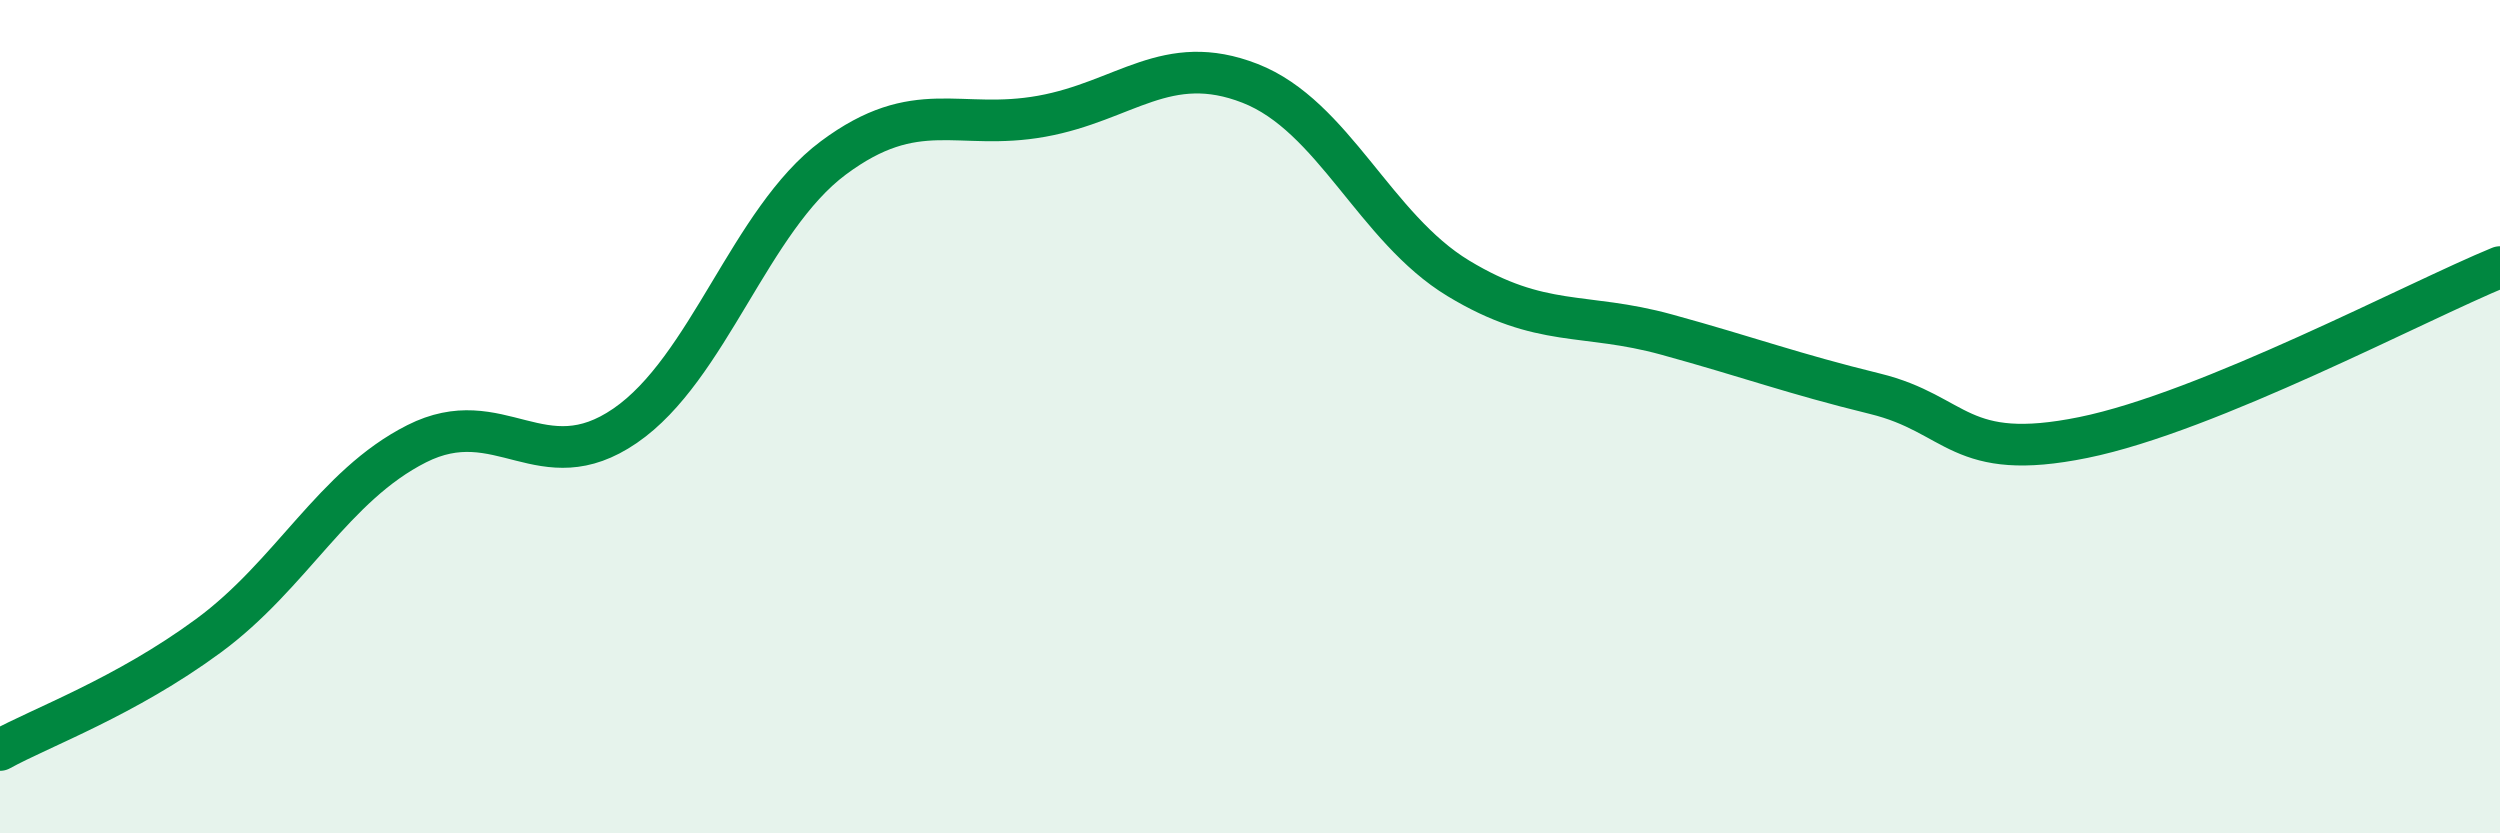
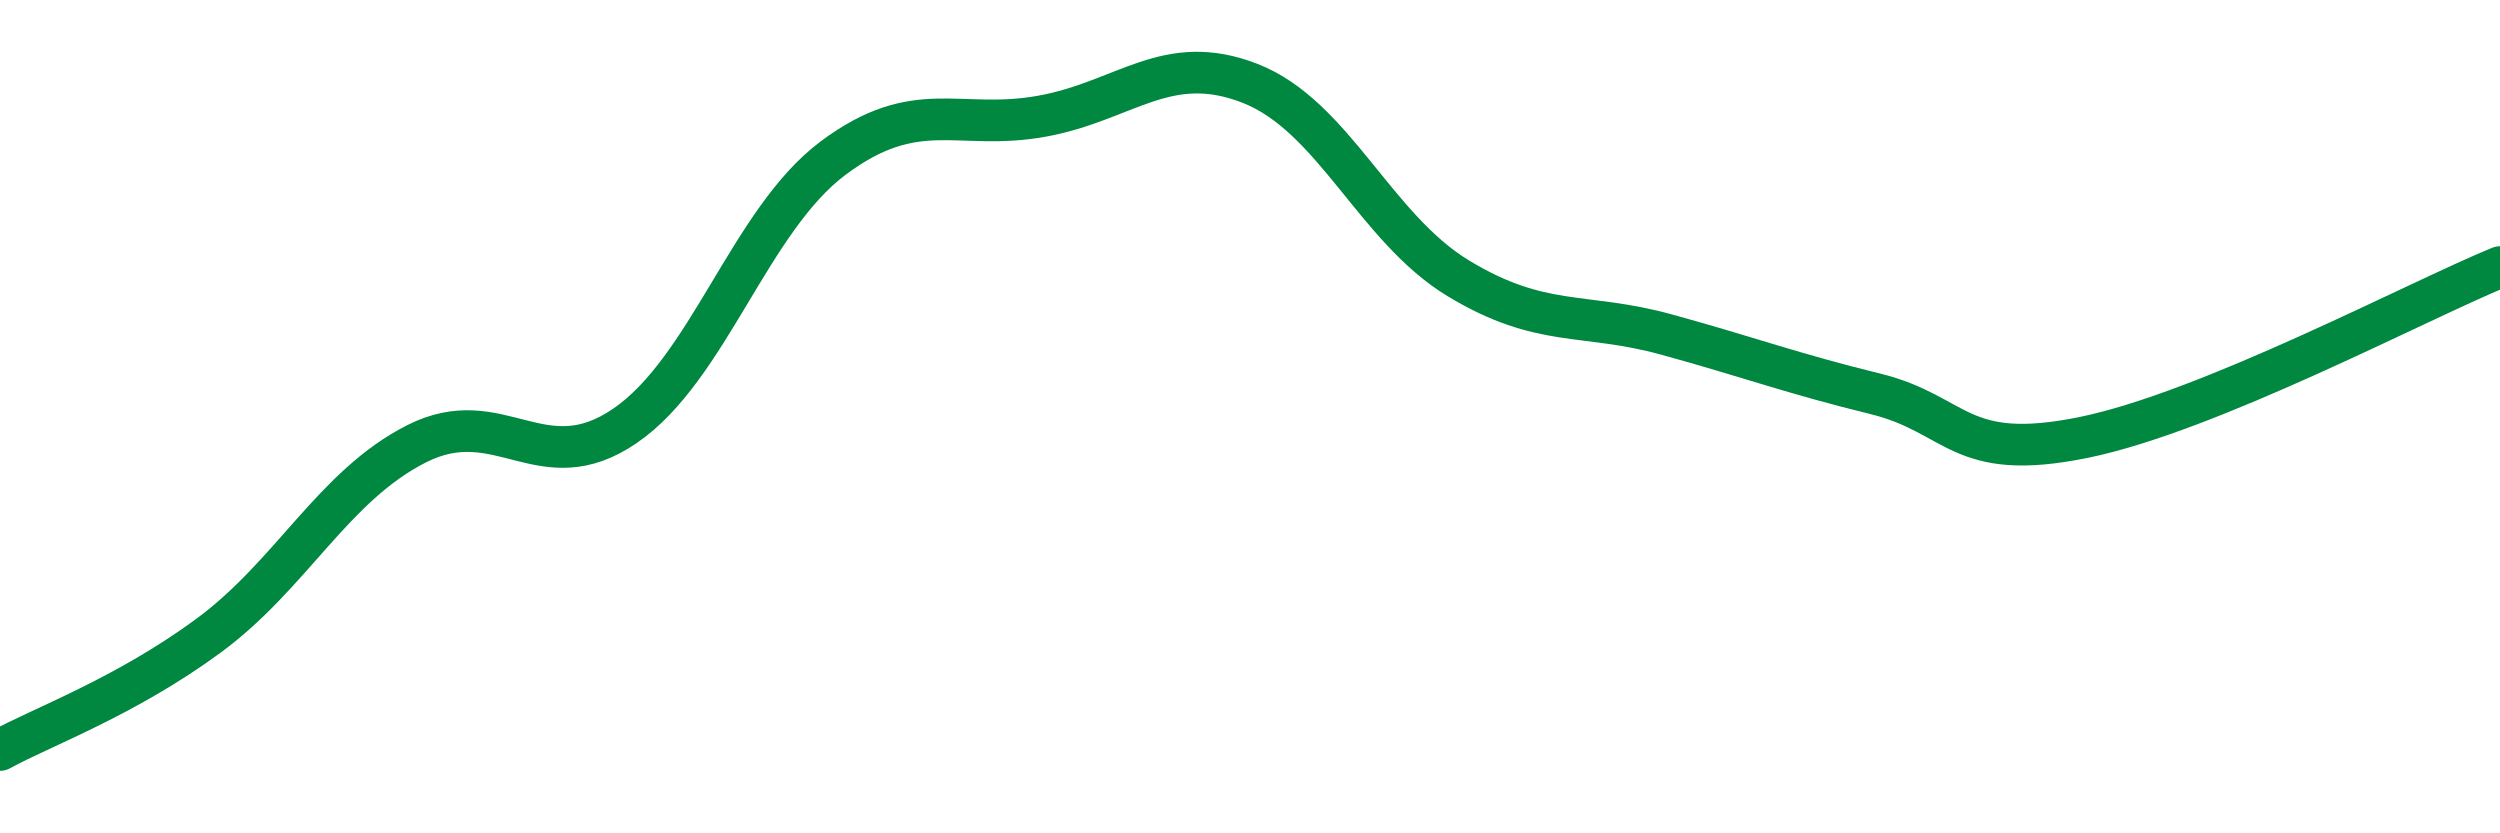
<svg xmlns="http://www.w3.org/2000/svg" width="60" height="20" viewBox="0 0 60 20">
-   <path d="M 0,18 C 1,17.45 3,16.73 5,15.26 C 7,13.79 8,11.66 10,10.65 C 12,9.64 13,11.59 15,10.22 C 17,8.85 18,5.28 20,3.79 C 22,2.3 23,3.15 25,2.79 C 27,2.43 28,1.22 30,2 C 32,2.78 33,5.47 35,6.68 C 37,7.89 38,7.48 40,8.03 C 42,8.58 43,8.96 45,9.45 C 47,9.94 47,11.11 50,10.5 C 53,9.89 58,7.23 60,6.41L60 20L0 20Z" fill="#008740" opacity="0.1" stroke-linecap="round" stroke-linejoin="round" />
  <path d="M 0,18 C 1,17.45 3,16.73 5,15.26 C 7,13.79 8,11.66 10,10.65 C 12,9.64 13,11.59 15,10.22 C 17,8.85 18,5.28 20,3.79 C 22,2.3 23,3.15 25,2.79 C 27,2.43 28,1.22 30,2 C 32,2.78 33,5.47 35,6.68 C 37,7.89 38,7.48 40,8.03 C 42,8.58 43,8.96 45,9.45 C 47,9.94 47,11.11 50,10.5 C 53,9.89 58,7.23 60,6.41" stroke="#008740" stroke-width="1" fill="none" stroke-linecap="round" stroke-linejoin="round" />
</svg>